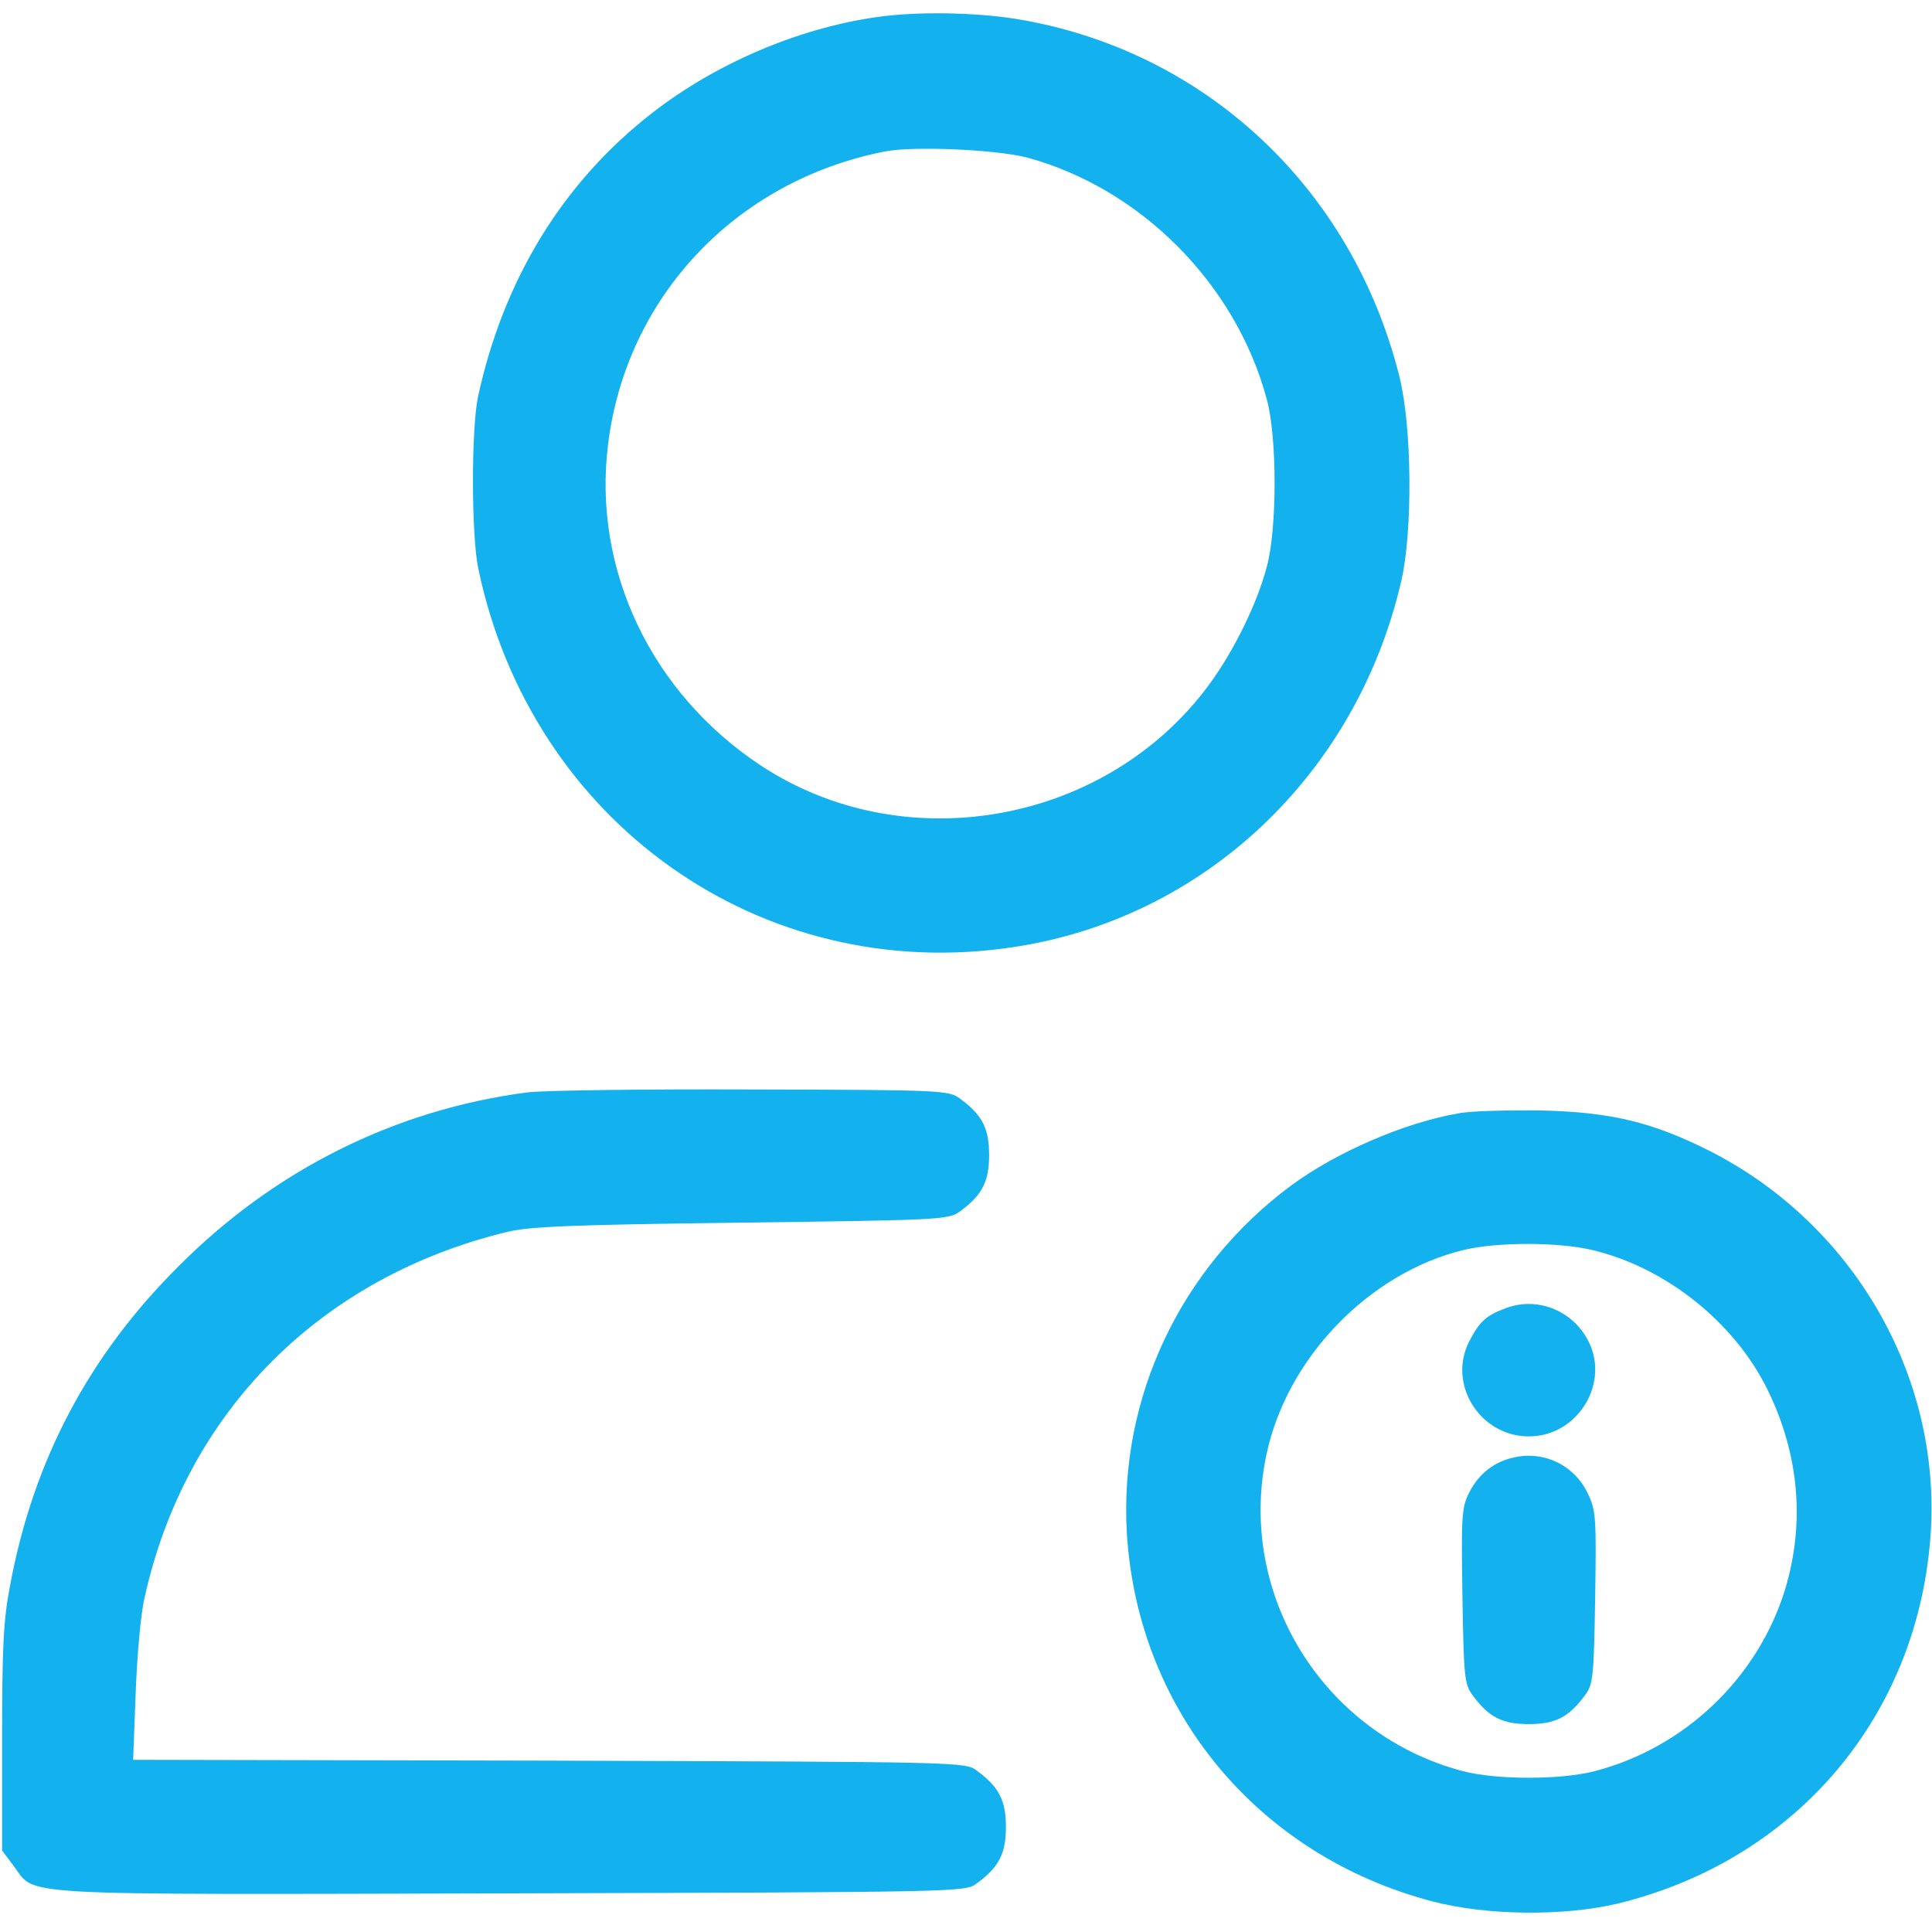
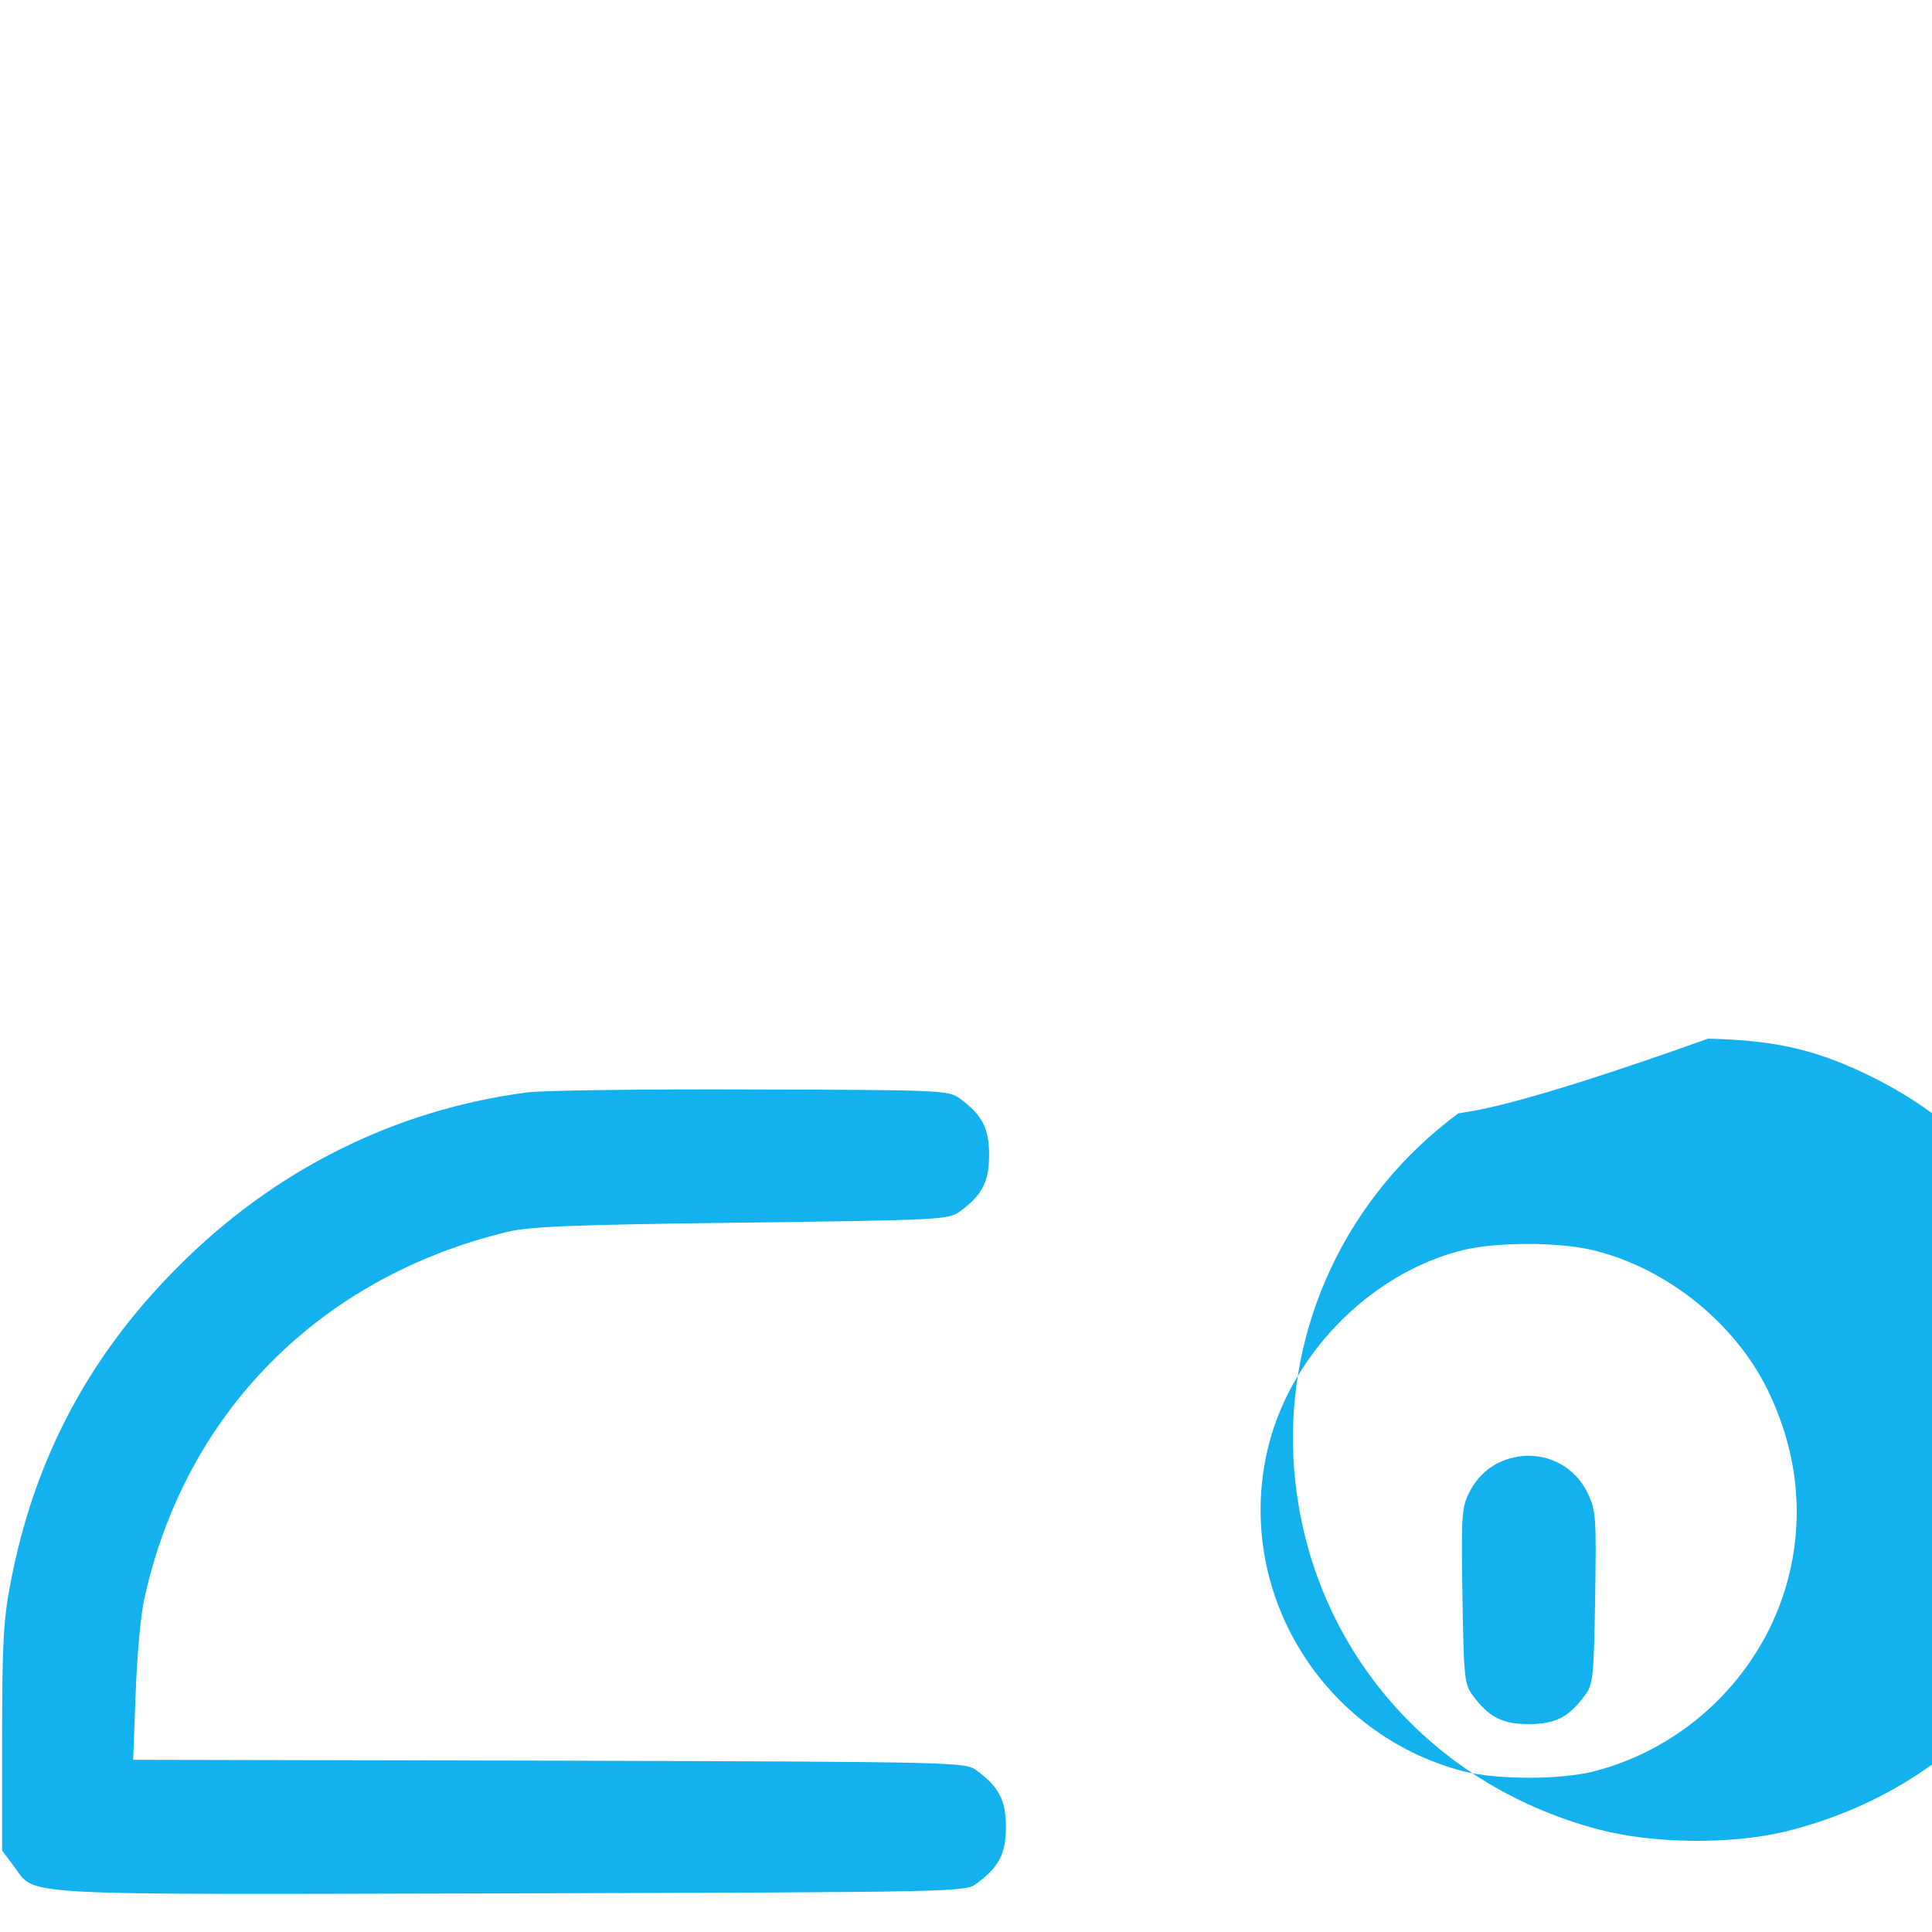
<svg xmlns="http://www.w3.org/2000/svg" version="1.1" id="Layer_1" x="0px" y="0px" viewBox="0 0 460 460" style="enable-background:new 0 0 460 460;" xml:space="preserve">
  <style type="text/css">
	.st0{fill:#14B1EF;}
</style>
  <g transform="translate(0,460) scale(0.1,-0.1)">
-     <path class="st0" d="M2085,4559c-186-27-380-110-531-227c-213-165-355-396-416-677c-16-77-16-331,1-410c127-604,674-991,1274-900   c453,68,816,410,923,870c28,119,26,368-4,488c-112,450-465,779-913,852C2318,4571,2181,4573,2085,4559z M2445,4225   c270-73,497-300,571-575c25-90,25-310,0-400c-25-95-87-217-150-297c-249-319-718-397-1054-176c-262,173-402,468-364,767   c44,350,304,625,657,695C2173,4253,2372,4244,2445,4225z" />
    <path class="st0" d="M1255,1999c-314-41-601-184-830-414C211,1372,79,1122,24,825C8,743,5,677,5,459V194l27-36C88,85,4,89,1214,92   c1078,3,1085,3,1112,24c53,39,69,71,69,134s-16,95-69,134c-27,21-35,21-1018,24l-991,2l6,158c3,86,12,189,21,227   c97,441,417,764,864,872c55,13,157,17,559,22c476,6,492,7,519,27c53,39,69,71,69,134s-16,95-69,134c-27,20-39,21-494,22   C1535,2007,1294,2004,1255,1999z" />
-     <path class="st0" d="M3472,1949c-129-22-291-93-397-171c-265-196-411-507-392-829c26-422,312-767,727-876c129-34,314-36,443-5   c425,104,716,449,744,883c24,376-186,737-529,910c-134,67-231,91-398,95C3590,1957,3501,1955,3472,1949z M3790,1624   c175-41,340-172,419-334c75-154,89-317,41-475c-65-210-238-376-453-432c-81-21-233-21-314,0c-331,87-538,419-468,752   c48,231,244,434,470,489C3565,1643,3709,1643,3790,1624z" />
-     <path class="st0" d="M3587,1486c-49-18-64-32-89-80c-52-102,26-226,142-226c119,0,197,132,138,234C3739,1482,3659,1512,3587,1486z" />
+     <path class="st0" d="M3472,1949c-265-196-411-507-392-829c26-422,312-767,727-876c129-34,314-36,443-5   c425,104,716,449,744,883c24,376-186,737-529,910c-134,67-231,91-398,95C3590,1957,3501,1955,3472,1949z M3790,1624   c175-41,340-172,419-334c75-154,89-317,41-475c-65-210-238-376-453-432c-81-21-233-21-314,0c-331,87-538,419-468,752   c48,231,244,434,470,489C3565,1643,3709,1643,3790,1624z" />
    <path class="st0" d="M3605,1130c-47-10-84-39-106-82c-19-36-20-56-17-248s5-211,24-236c39-53,71-69,134-69s95,16,134,69   c19,25,21,44,24,232c3,192,2,208-18,249C3748,1112,3676,1146,3605,1130z" />
  </g>
</svg>